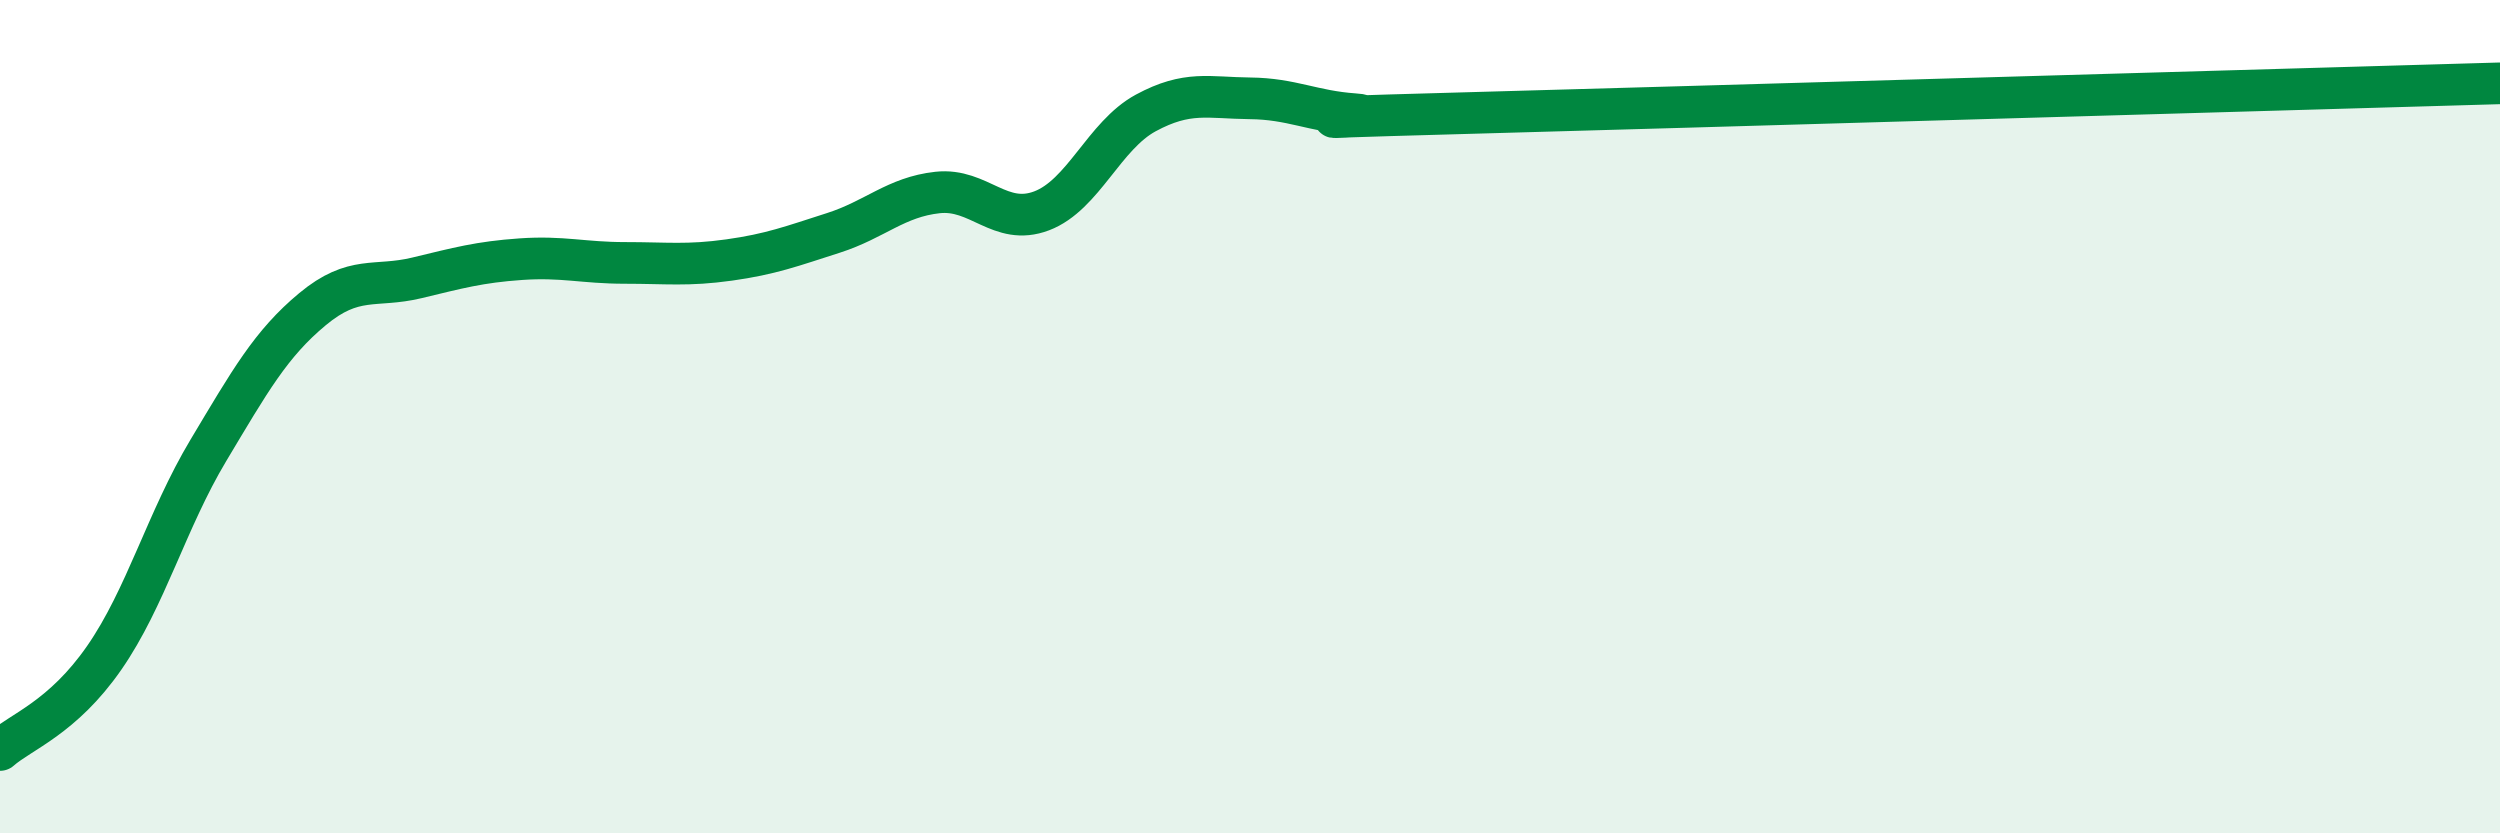
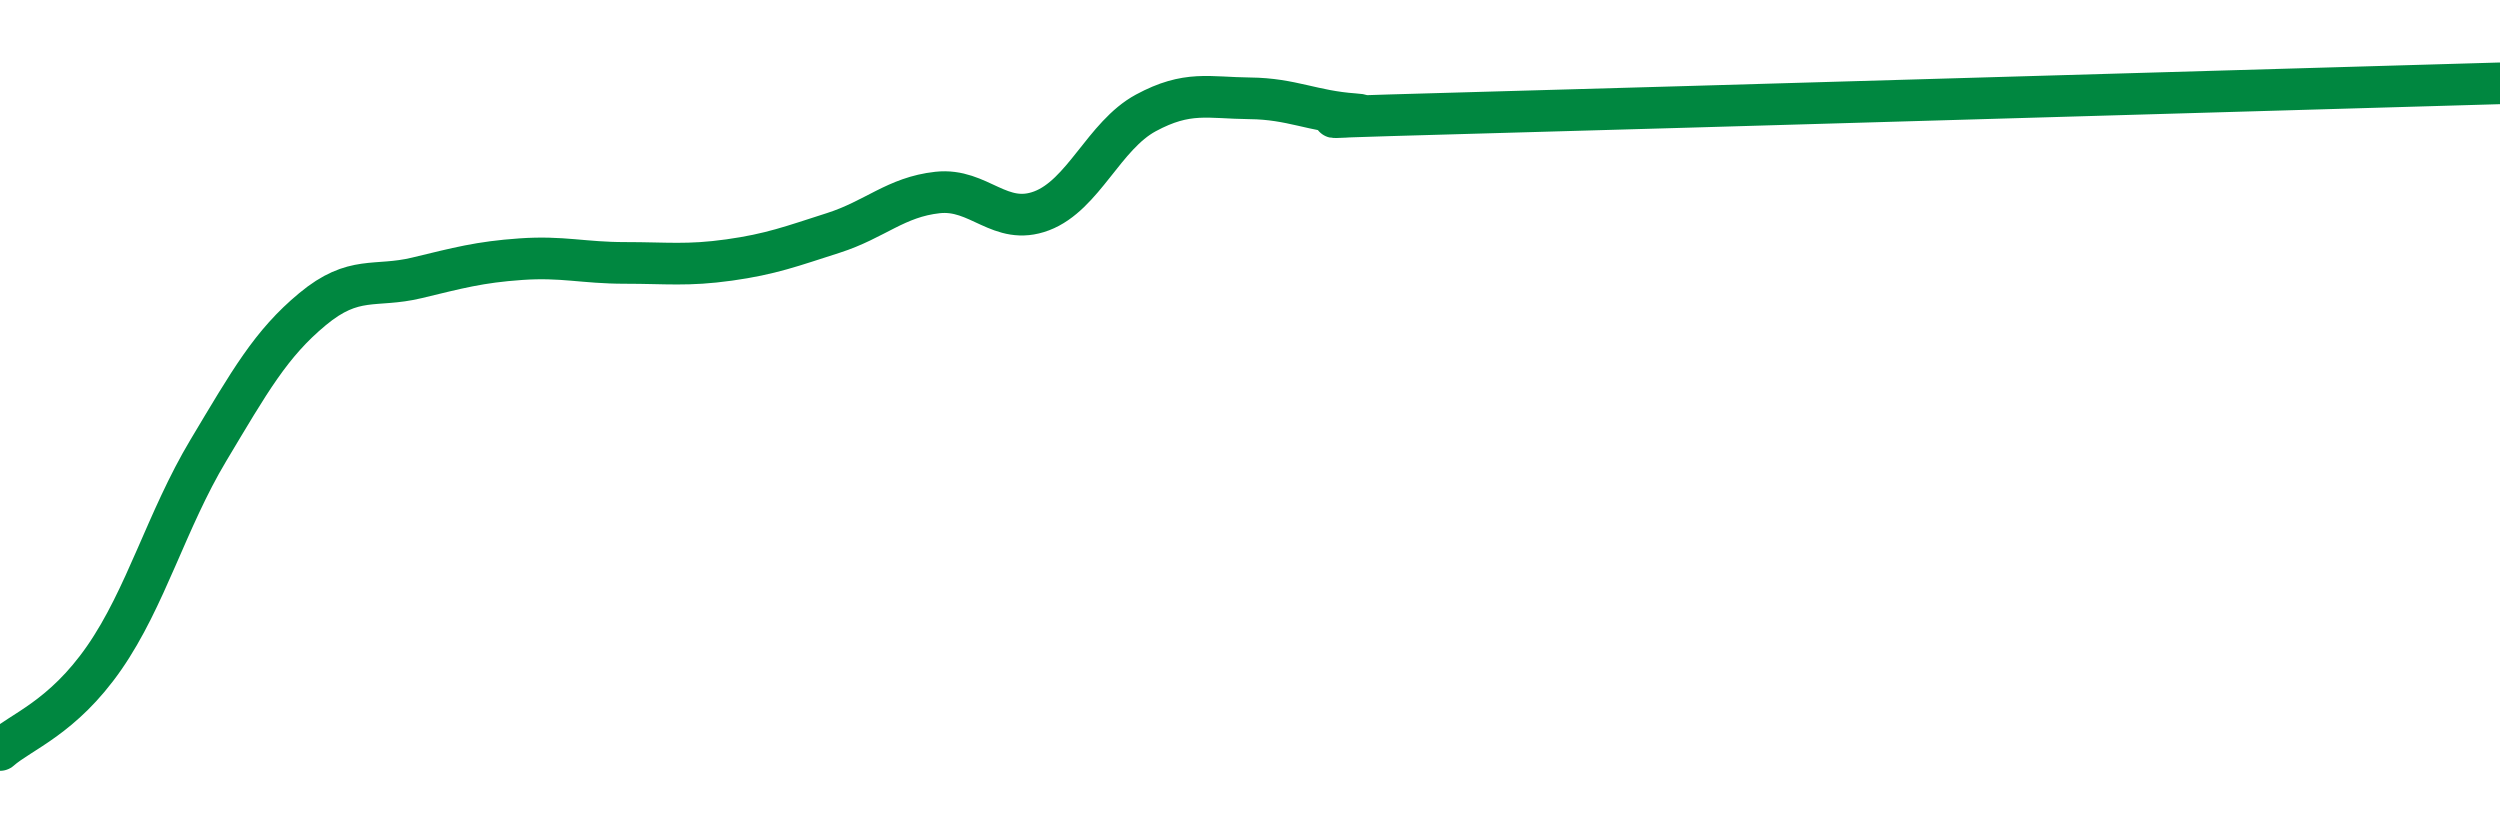
<svg xmlns="http://www.w3.org/2000/svg" width="60" height="20" viewBox="0 0 60 20">
-   <path d="M 0,18 C 0.5,17.56 1.5,17.23 2.5,15.79 C 3.5,14.35 4,12.48 5,10.81 C 6,9.14 6.5,8.25 7.5,7.42 C 8.5,6.59 9,6.91 10,6.67 C 11,6.43 11.5,6.29 12.5,6.22 C 13.5,6.15 14,6.31 15,6.31 C 16,6.31 16.5,6.38 17.5,6.24 C 18.5,6.1 19,5.91 20,5.59 C 21,5.27 21.5,4.73 22.5,4.62 C 23.5,4.51 24,5.44 25,5.06 C 26,4.68 26.5,3.25 27.5,2.71 C 28.5,2.17 29,2.35 30,2.36 C 31,2.37 31.5,2.67 32.5,2.74 C 33.5,2.81 29.5,2.87 35,2.72 C 40.5,2.57 55,2.14 60,2L60 20L0 20Z" fill="#008740" opacity="0.1" stroke-linecap="round" stroke-linejoin="round" />
  <path d="M 0,18 C 0.5,17.56 1.5,17.23 2.5,15.79 C 3.5,14.35 4,12.48 5,10.81 C 6,9.14 6.5,8.25 7.5,7.42 C 8.5,6.59 9,6.91 10,6.67 C 11,6.43 11.5,6.29 12.5,6.22 C 13.5,6.15 14,6.31 15,6.31 C 16,6.31 16.5,6.38 17.5,6.24 C 18.5,6.1 19,5.91 20,5.59 C 21,5.27 21.5,4.73 22.5,4.62 C 23.5,4.51 24,5.44 25,5.06 C 26,4.68 26.5,3.25 27.5,2.71 C 28.5,2.17 29,2.35 30,2.36 C 31,2.37 31.5,2.67 32.5,2.74 C 33.5,2.81 29.5,2.87 35,2.72 C 40.5,2.57 55,2.14 60,2" stroke="#008740" stroke-width="1" fill="none" stroke-linecap="round" stroke-linejoin="round" />
</svg>